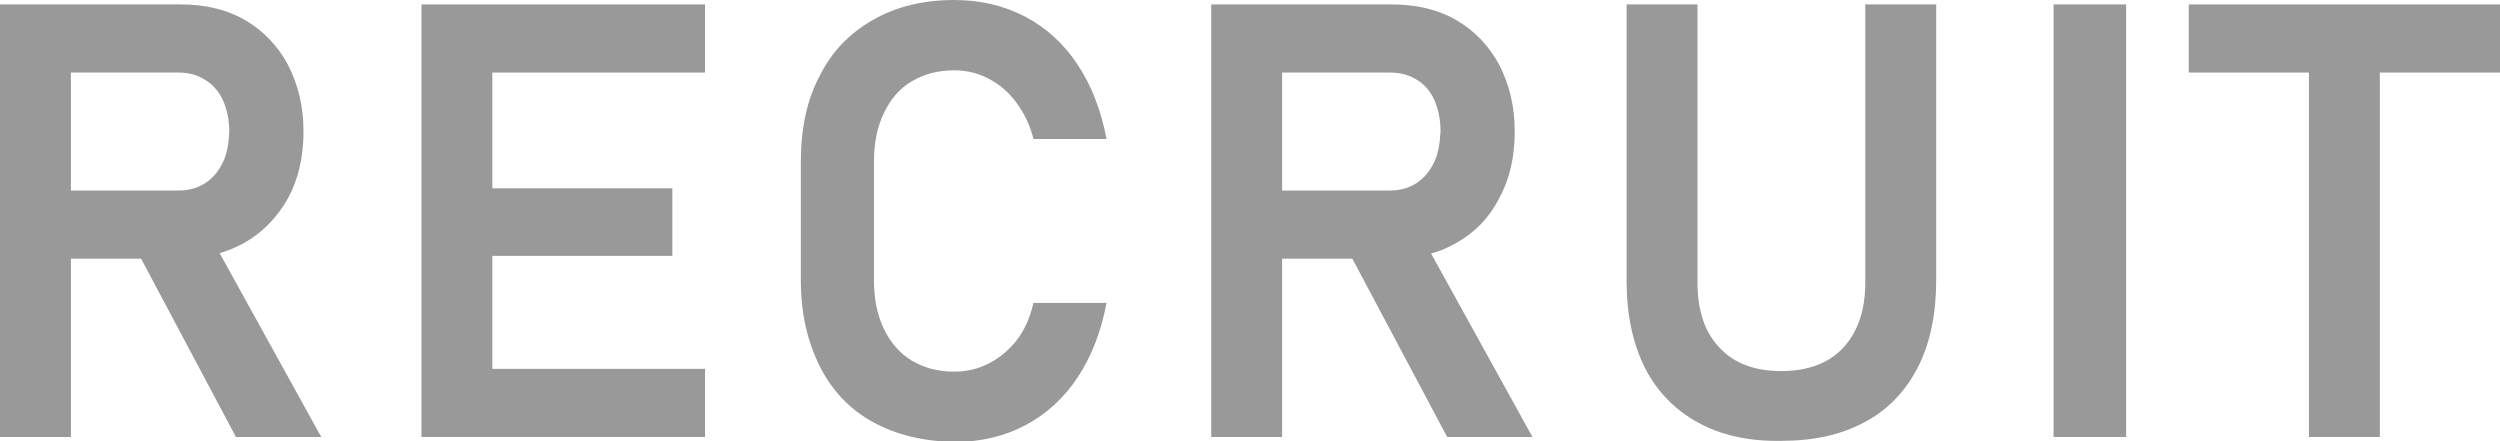
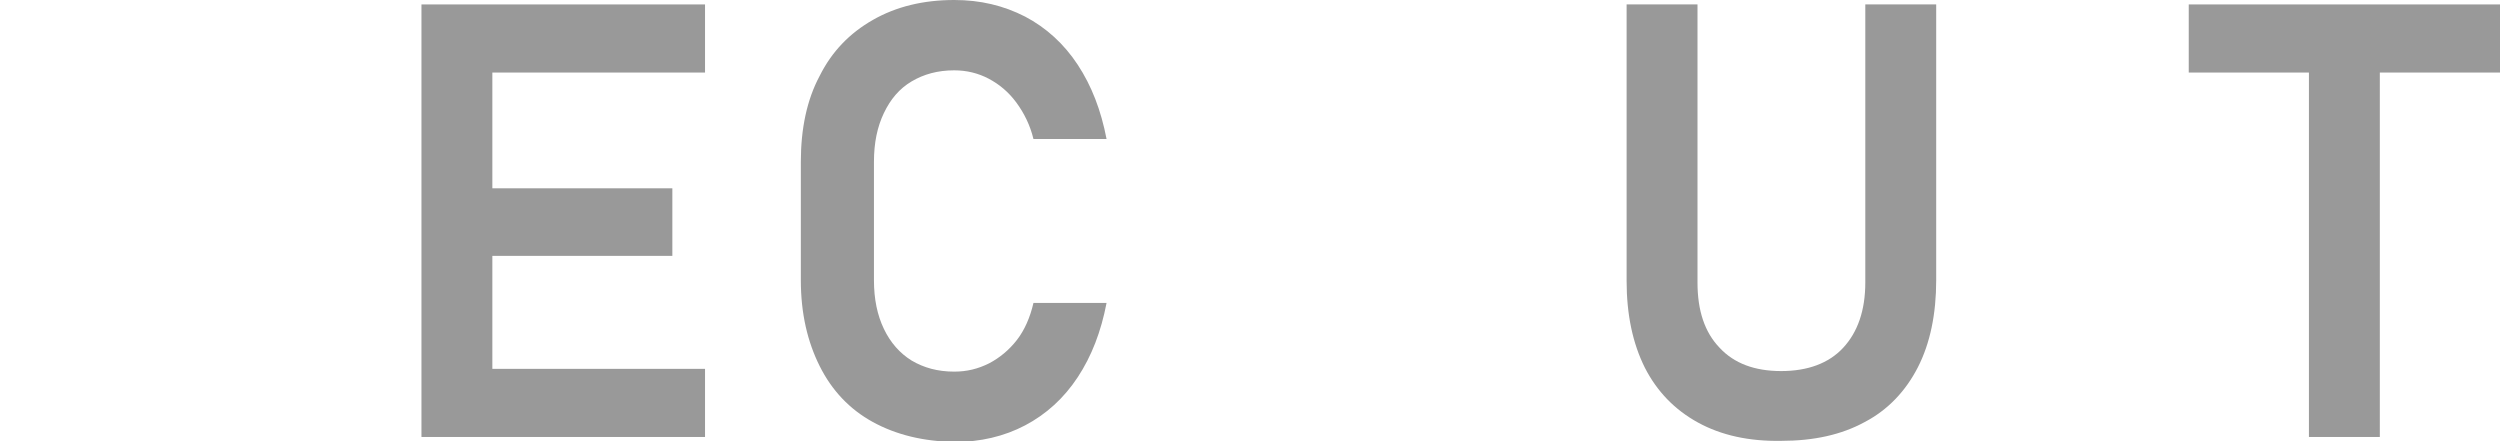
<svg xmlns="http://www.w3.org/2000/svg" version="1.1" id="レイヤー_1" x="0px" y="0px" viewBox="0 0 45.14 7.97" style="enable-background:new 0 0 45.14 7.97;" xml:space="preserve">
  <style type="text/css">
	.st0{fill:#999999;}
</style>
  <g>
    <g>
-       <path class="st0" d="M0,0.08h1.28v7.81H0V0.08z M0.53,3.44h2.69c0.18,0,0.34-0.04,0.48-0.13c0.14-0.09,0.24-0.21,0.32-0.37    s0.11-0.35,0.12-0.56c0-0.21-0.04-0.4-0.11-0.56S3.84,1.52,3.7,1.44c-0.14-0.09-0.3-0.13-0.48-0.13H0.53V0.08h2.73    c0.44,0,0.83,0.09,1.16,0.28S5.01,0.82,5.2,1.17c0.18,0.35,0.28,0.75,0.28,1.2c0,0.46-0.09,0.86-0.28,1.21    C5.01,3.92,4.75,4.19,4.42,4.38C4.08,4.57,3.7,4.67,3.26,4.67H0.53V3.44z M2.42,4.43l1.33-0.25L5.8,7.89H4.26L2.42,4.43z" />
      <path class="st0" d="M7.61,0.08h1.28v7.81H7.61V0.08z M8.14,0.08h4.59v1.23H8.14V0.08z M8.14,3.4h4v1.22h-4V3.4z M8.14,6.66h4.59    v1.23H8.14V6.66z" />
      <path class="st0" d="M15.76,7.62c-0.42-0.23-0.74-0.57-0.96-1.01c-0.22-0.44-0.34-0.95-0.34-1.55V2.92c0-0.6,0.11-1.12,0.34-1.55    c0.22-0.44,0.54-0.77,0.96-1.01C16.18,0.12,16.67,0,17.23,0c0.47,0,0.89,0.1,1.28,0.3c0.38,0.2,0.7,0.49,0.95,0.87    c0.25,0.38,0.42,0.82,0.52,1.34h-1.32c-0.06-0.25-0.17-0.47-0.31-0.66c-0.14-0.19-0.31-0.33-0.5-0.43    c-0.19-0.1-0.4-0.15-0.62-0.15c-0.3,0-0.55,0.07-0.77,0.2c-0.22,0.13-0.38,0.32-0.5,0.57s-0.18,0.54-0.18,0.88v2.14    c0,0.34,0.06,0.63,0.18,0.88s0.29,0.44,0.5,0.57c0.22,0.13,0.47,0.2,0.77,0.2c0.23,0,0.43-0.05,0.63-0.15    c0.19-0.1,0.36-0.24,0.5-0.42s0.24-0.41,0.3-0.67h1.32c-0.1,0.52-0.27,0.96-0.52,1.34c-0.25,0.38-0.57,0.67-0.95,0.87    c-0.38,0.2-0.81,0.3-1.27,0.3C16.67,7.97,16.18,7.85,15.76,7.62z" />
-       <path class="st0" d="M21.87,0.08h1.28v7.81h-1.28V0.08z M22.4,3.44h2.69c0.18,0,0.34-0.04,0.48-0.13    c0.14-0.09,0.24-0.21,0.32-0.37S26,2.58,26.01,2.37c0-0.21-0.04-0.4-0.11-0.56s-0.18-0.29-0.32-0.37    c-0.14-0.09-0.3-0.13-0.48-0.13H22.4V0.08h2.73c0.44,0,0.83,0.09,1.16,0.28s0.59,0.46,0.78,0.81c0.18,0.35,0.28,0.75,0.28,1.2    c0,0.46-0.09,0.86-0.28,1.21c-0.18,0.35-0.44,0.62-0.78,0.81c-0.33,0.19-0.72,0.28-1.16,0.28H22.4V3.44z M24.29,4.43l1.33-0.25    l2.05,3.71h-1.54L24.29,4.43z" />
      <path class="st0" d="M30.66,7.63c-0.42-0.23-0.74-0.56-0.96-0.99c-0.22-0.44-0.33-0.96-0.33-1.57V0.08h1.28V5.1    c0,0.51,0.13,0.9,0.4,1.18c0.26,0.28,0.63,0.42,1.11,0.42c0.48,0,0.86-0.14,1.12-0.42s0.4-0.67,0.4-1.18V0.08h1.28v4.98    c0,0.61-0.11,1.14-0.33,1.57c-0.22,0.43-0.54,0.77-0.96,0.99c-0.42,0.23-0.92,0.34-1.51,0.34C31.58,7.97,31.08,7.86,30.66,7.63z" />
-       <path class="st0" d="M38.39,7.89h-1.31V0.08h1.31V7.89z" />
      <path class="st0" d="M39.52,0.08h5.62v1.23h-5.62V0.08z M41.69,0.72h1.28v7.17h-1.28V0.72z" />
    </g>
  </g>
</svg>